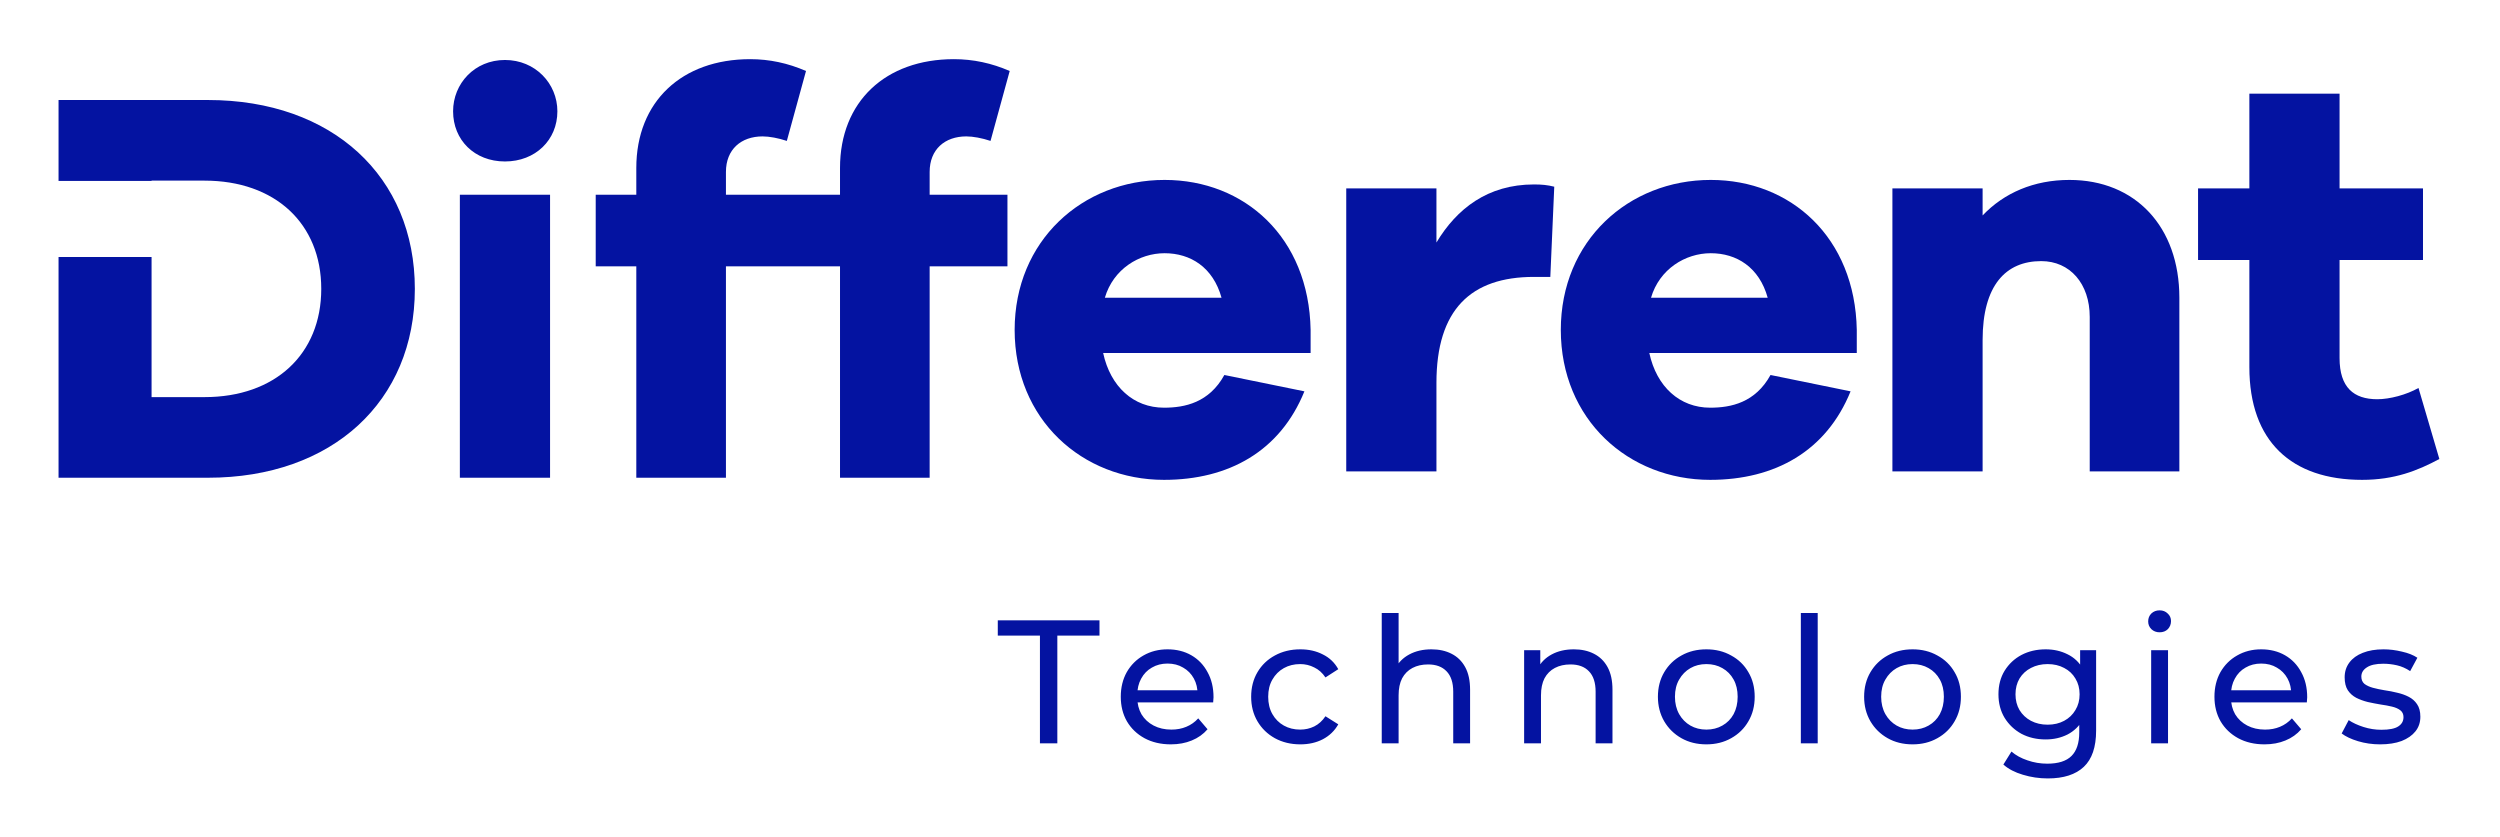
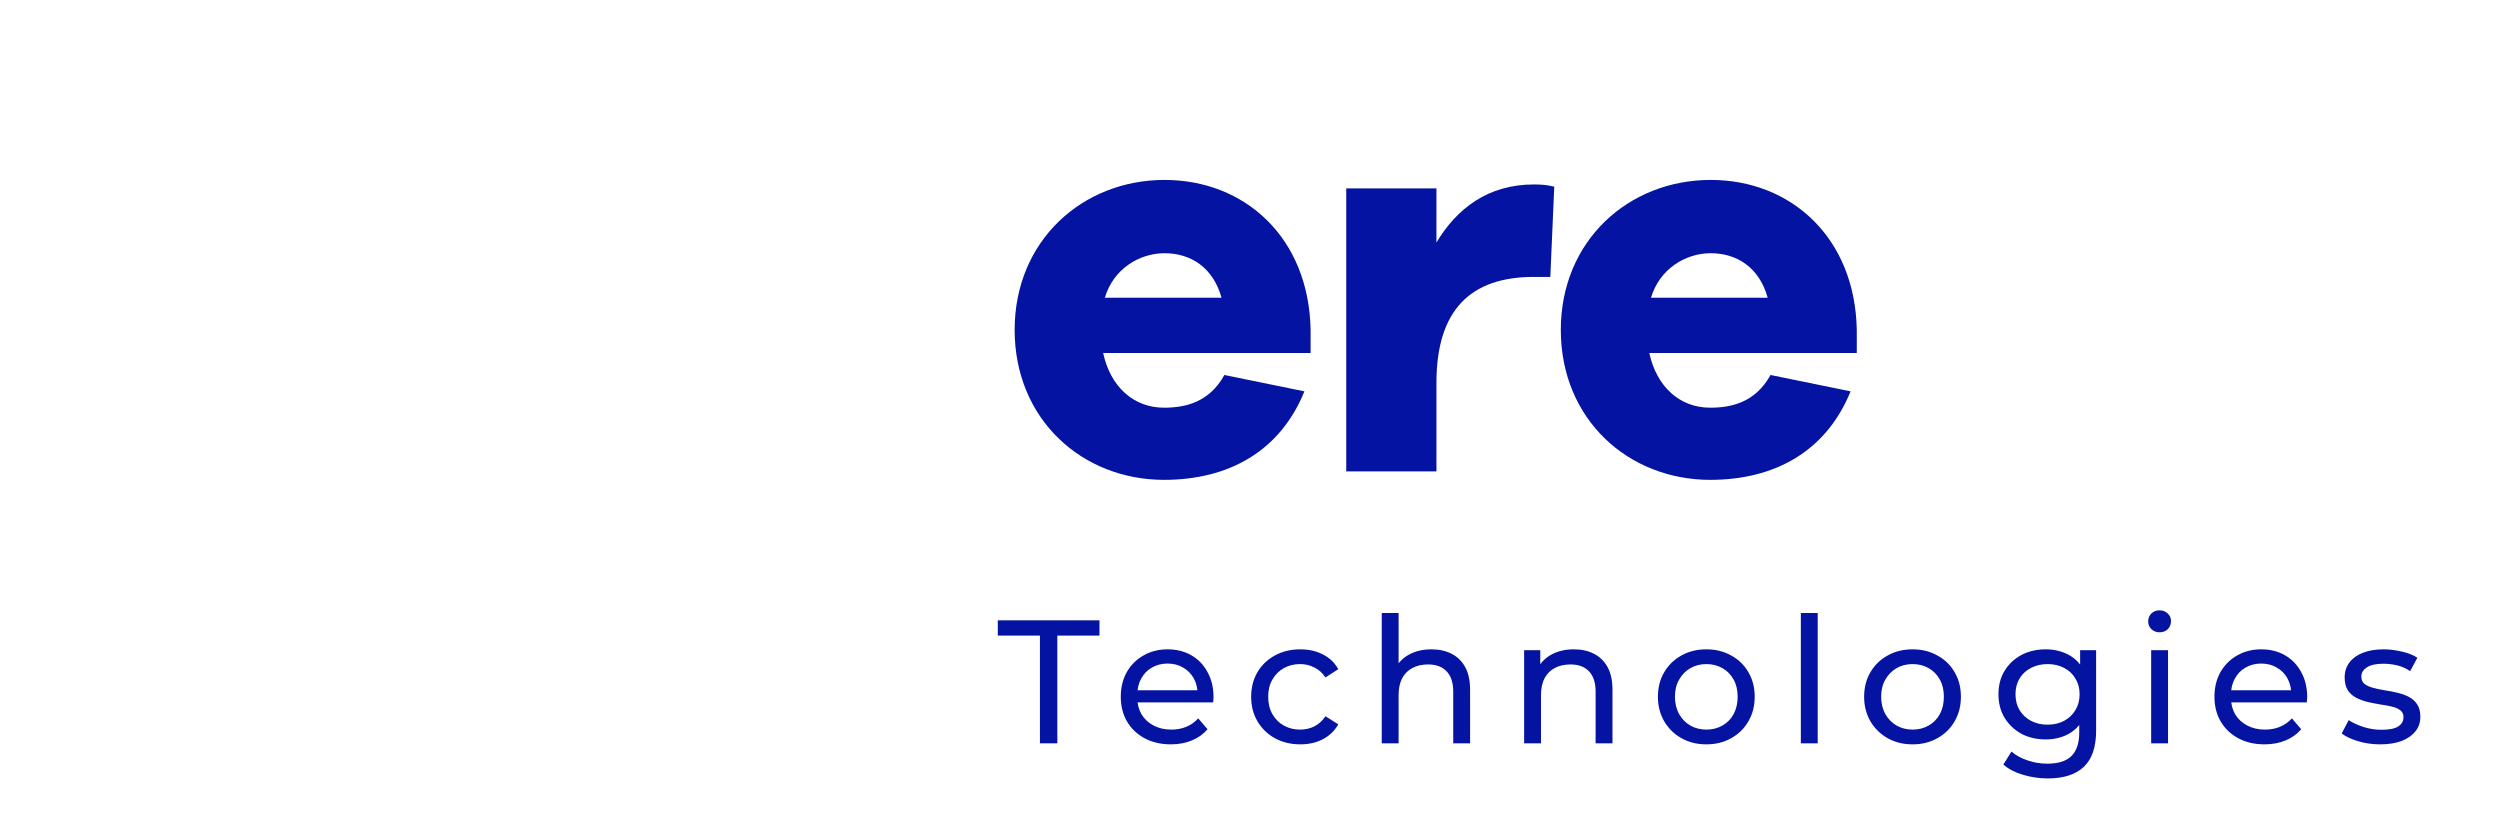
<svg xmlns="http://www.w3.org/2000/svg" width="427" height="143" viewBox="0 0 427 143" fill="none">
-   <rect width="427" height="143" fill="white" />
  <path d="M223.853 56.346C223.564 40.554 212.587 30.732 198.914 30.732C184.856 30.732 173.301 41.132 173.301 56.346C173.301 71.656 184.856 81.959 198.818 81.959C209.891 81.959 218.654 77.048 222.794 66.841L209.121 64.049C206.521 68.767 202.38 69.634 198.818 69.634C193.618 69.634 189.67 66.071 188.418 60.294H223.853V56.346ZM198.914 43.25C203.343 43.25 207.195 45.657 208.639 50.857H188.707C190.152 45.946 194.581 43.25 198.914 43.25Z" fill="#0413A1" />
  <path d="M262.002 31.503C254.106 31.503 248.81 35.643 245.344 41.421V32.177H229.938V80.515H245.344V65.397C245.344 52.879 251.217 47.295 262.002 47.295H264.795L265.468 31.888C264.313 31.599 263.35 31.503 262.002 31.503Z" fill="#0413A1" />
  <path d="M317.138 56.346C316.849 40.554 305.872 30.732 292.199 30.732C278.141 30.732 266.586 41.132 266.586 56.346C266.586 71.656 278.141 81.959 292.103 81.959C303.176 81.959 311.939 77.048 316.079 66.841L302.406 64.049C299.806 68.767 295.665 69.634 292.103 69.634C286.903 69.634 282.955 66.071 281.703 60.294H317.138V56.346ZM292.199 43.25C296.628 43.25 300.48 45.657 301.924 50.857H281.992C283.437 45.946 287.866 43.25 292.199 43.25Z" fill="#0413A1" />
-   <path d="M353.458 30.732C347.392 30.732 342.289 32.947 338.63 36.799V32.177H323.223V80.514H338.63V58.079C338.63 48.739 342.578 44.598 348.644 44.598C353.555 44.598 356.925 48.45 356.925 54.131V80.514H372.235V50.857C372.235 38.724 364.724 30.732 353.458 30.732Z" fill="#0413A1" />
-   <path d="M413.078 66.264C411.056 67.419 408.167 68.189 406.049 68.189C402.005 68.189 399.597 66.167 399.597 61.16V44.406H413.848V32.177H399.597V16H384.191V32.177H375.428V44.406H384.191V62.701C384.191 75.411 391.413 81.959 403.449 81.959C408.938 81.959 412.885 80.418 416.641 78.396L413.078 66.264Z" fill="#0413A1" />
  <path d="M177.622 126.956V108.566H170.422V105.956H187.792V108.566H180.592V126.956H177.622ZM199.979 127.136C198.279 127.136 196.779 126.786 195.479 126.086C194.199 125.386 193.199 124.426 192.479 123.206C191.779 121.986 191.429 120.586 191.429 119.006C191.429 117.426 191.769 116.026 192.449 114.806C193.149 113.586 194.099 112.636 195.299 111.956C196.519 111.256 197.889 110.906 199.409 110.906C200.949 110.906 202.309 111.246 203.489 111.926C204.669 112.606 205.589 113.566 206.249 114.806C206.929 116.026 207.269 117.456 207.269 119.096C207.269 119.216 207.259 119.356 207.239 119.516C207.239 119.676 207.229 119.826 207.209 119.966H193.679V117.896H205.709L204.539 118.616C204.559 117.596 204.349 116.686 203.909 115.886C203.469 115.086 202.859 114.466 202.079 114.026C201.319 113.566 200.429 113.336 199.409 113.336C198.409 113.336 197.519 113.566 196.739 114.026C195.959 114.466 195.349 115.096 194.909 115.916C194.469 116.716 194.249 117.636 194.249 118.676V119.156C194.249 120.216 194.489 121.166 194.969 122.006C195.469 122.826 196.159 123.466 197.039 123.926C197.919 124.386 198.929 124.616 200.069 124.616C201.009 124.616 201.859 124.456 202.619 124.136C203.399 123.816 204.079 123.336 204.659 122.696L206.249 124.556C205.529 125.396 204.629 126.036 203.549 126.476C202.489 126.916 201.299 127.136 199.979 127.136ZM222.098 127.136C220.478 127.136 219.028 126.786 217.748 126.086C216.488 125.386 215.498 124.426 214.778 123.206C214.058 121.986 213.698 120.586 213.698 119.006C213.698 117.426 214.058 116.026 214.778 114.806C215.498 113.586 216.488 112.636 217.748 111.956C219.028 111.256 220.478 110.906 222.098 110.906C223.538 110.906 224.818 111.196 225.938 111.776C227.078 112.336 227.958 113.176 228.578 114.296L226.388 115.706C225.868 114.926 225.228 114.356 224.468 113.996C223.728 113.616 222.928 113.426 222.068 113.426C221.028 113.426 220.098 113.656 219.278 114.116C218.458 114.576 217.808 115.226 217.328 116.066C216.848 116.886 216.608 117.866 216.608 119.006C216.608 120.146 216.848 121.136 217.328 121.976C217.808 122.816 218.458 123.466 219.278 123.926C220.098 124.386 221.028 124.616 222.068 124.616C222.928 124.616 223.728 124.436 224.468 124.076C225.228 123.696 225.868 123.116 226.388 122.336L228.578 123.716C227.958 124.816 227.078 125.666 225.938 126.266C224.818 126.846 223.538 127.136 222.098 127.136ZM244.491 110.906C245.791 110.906 246.931 111.156 247.911 111.656C248.911 112.156 249.691 112.916 250.251 113.936C250.811 114.956 251.091 116.246 251.091 117.806V126.956H248.211V118.136C248.211 116.596 247.831 115.436 247.071 114.656C246.331 113.876 245.281 113.486 243.921 113.486C242.901 113.486 242.011 113.686 241.251 114.086C240.491 114.486 239.901 115.076 239.481 115.856C239.081 116.636 238.881 117.606 238.881 118.766V126.956H236.001V104.696H238.881V115.346L238.311 114.206C238.831 113.166 239.631 112.356 240.711 111.776C241.791 111.196 243.051 110.906 244.491 110.906ZM268.811 110.906C270.111 110.906 271.251 111.156 272.231 111.656C273.231 112.156 274.011 112.916 274.571 113.936C275.131 114.956 275.411 116.246 275.411 117.806V126.956H272.531V118.136C272.531 116.596 272.151 115.436 271.391 114.656C270.651 113.876 269.601 113.486 268.241 113.486C267.221 113.486 266.331 113.686 265.571 114.086C264.811 114.486 264.221 115.076 263.801 115.856C263.401 116.636 263.201 117.606 263.201 118.766V126.956H260.321V111.056H263.081V115.346L262.631 114.206C263.151 113.166 263.951 112.356 265.031 111.776C266.111 111.196 267.371 110.906 268.811 110.906ZM291.451 127.136C289.851 127.136 288.431 126.786 287.191 126.086C285.951 125.386 284.971 124.426 284.251 123.206C283.531 121.966 283.171 120.566 283.171 119.006C283.171 117.426 283.531 116.026 284.251 114.806C284.971 113.586 285.951 112.636 287.191 111.956C288.431 111.256 289.851 110.906 291.451 110.906C293.031 110.906 294.441 111.256 295.681 111.956C296.941 112.636 297.921 113.586 298.621 114.806C299.341 116.006 299.701 117.406 299.701 119.006C299.701 120.586 299.341 121.986 298.621 123.206C297.921 124.426 296.941 125.386 295.681 126.086C294.441 126.786 293.031 127.136 291.451 127.136ZM291.451 124.616C292.471 124.616 293.381 124.386 294.181 123.926C295.001 123.466 295.641 122.816 296.101 121.976C296.561 121.116 296.791 120.126 296.791 119.006C296.791 117.866 296.561 116.886 296.101 116.066C295.641 115.226 295.001 114.576 294.181 114.116C293.381 113.656 292.471 113.426 291.451 113.426C290.431 113.426 289.521 113.656 288.721 114.116C287.921 114.576 287.281 115.226 286.801 116.066C286.321 116.886 286.081 117.866 286.081 119.006C286.081 120.126 286.321 121.116 286.801 121.976C287.281 122.816 287.921 123.466 288.721 123.926C289.521 124.386 290.431 124.616 291.451 124.616ZM307.584 126.956V104.696H310.464V126.956H307.584ZM326.673 127.136C325.073 127.136 323.653 126.786 322.413 126.086C321.173 125.386 320.193 124.426 319.473 123.206C318.753 121.966 318.393 120.566 318.393 119.006C318.393 117.426 318.753 116.026 319.473 114.806C320.193 113.586 321.173 112.636 322.413 111.956C323.653 111.256 325.073 110.906 326.673 110.906C328.253 110.906 329.663 111.256 330.903 111.956C332.163 112.636 333.143 113.586 333.843 114.806C334.563 116.006 334.923 117.406 334.923 119.006C334.923 120.586 334.563 121.986 333.843 123.206C333.143 124.426 332.163 125.386 330.903 126.086C329.663 126.786 328.253 127.136 326.673 127.136ZM326.673 124.616C327.693 124.616 328.603 124.386 329.403 123.926C330.223 123.466 330.863 122.816 331.323 121.976C331.783 121.116 332.013 120.126 332.013 119.006C332.013 117.866 331.783 116.886 331.323 116.066C330.863 115.226 330.223 114.576 329.403 114.116C328.603 113.656 327.693 113.426 326.673 113.426C325.653 113.426 324.743 113.656 323.943 114.116C323.143 114.576 322.503 115.226 322.023 116.066C321.543 116.886 321.303 117.866 321.303 119.006C321.303 120.126 321.543 121.116 322.023 121.976C322.503 122.816 323.143 123.466 323.943 123.926C324.743 124.386 325.653 124.616 326.673 124.616ZM349.766 132.956C348.306 132.956 346.886 132.746 345.506 132.326C344.146 131.926 343.036 131.346 342.176 130.586L343.556 128.366C344.296 129.006 345.206 129.506 346.286 129.866C347.366 130.246 348.496 130.436 349.676 130.436C351.556 130.436 352.936 129.996 353.816 129.116C354.696 128.236 355.136 126.896 355.136 125.096V121.736L355.436 118.586L355.286 115.406V111.056H358.016V124.796C358.016 127.596 357.316 129.656 355.916 130.976C354.516 132.296 352.466 132.956 349.766 132.956ZM349.406 126.296C347.866 126.296 346.486 125.976 345.266 125.336C344.066 124.676 343.106 123.766 342.386 122.606C341.686 121.446 341.336 120.106 341.336 118.586C341.336 117.046 341.686 115.706 342.386 114.566C343.106 113.406 344.066 112.506 345.266 111.866C346.486 111.226 347.866 110.906 349.406 110.906C350.766 110.906 352.006 111.186 353.126 111.746C354.246 112.286 355.136 113.126 355.796 114.266C356.476 115.406 356.816 116.846 356.816 118.586C356.816 120.306 356.476 121.736 355.796 122.876C355.136 124.016 354.246 124.876 353.126 125.456C352.006 126.016 350.766 126.296 349.406 126.296ZM349.736 123.776C350.796 123.776 351.736 123.556 352.556 123.116C353.376 122.676 354.016 122.066 354.476 121.286C354.956 120.506 355.196 119.606 355.196 118.586C355.196 117.566 354.956 116.666 354.476 115.886C354.016 115.106 353.376 114.506 352.556 114.086C351.736 113.646 350.796 113.426 349.736 113.426C348.676 113.426 347.726 113.646 346.886 114.086C346.066 114.506 345.416 115.106 344.936 115.886C344.476 116.666 344.246 117.566 344.246 118.586C344.246 119.606 344.476 120.506 344.936 121.286C345.416 122.066 346.066 122.676 346.886 123.116C347.726 123.556 348.676 123.776 349.736 123.776ZM367.419 126.956V111.056H370.299V126.956H367.419ZM368.859 107.996C368.299 107.996 367.829 107.816 367.449 107.456C367.089 107.096 366.909 106.656 366.909 106.136C366.909 105.596 367.089 105.146 367.449 104.786C367.829 104.426 368.299 104.246 368.859 104.246C369.419 104.246 369.879 104.426 370.239 104.786C370.619 105.126 370.809 105.556 370.809 106.076C370.809 106.616 370.629 107.076 370.269 107.456C369.909 107.816 369.439 107.996 368.859 107.996ZM386.778 127.136C385.078 127.136 383.578 126.786 382.278 126.086C380.998 125.386 379.998 124.426 379.278 123.206C378.578 121.986 378.228 120.586 378.228 119.006C378.228 117.426 378.568 116.026 379.248 114.806C379.948 113.586 380.898 112.636 382.098 111.956C383.318 111.256 384.688 110.906 386.208 110.906C387.748 110.906 389.108 111.246 390.288 111.926C391.468 112.606 392.388 113.566 393.048 114.806C393.728 116.026 394.068 117.456 394.068 119.096C394.068 119.216 394.058 119.356 394.038 119.516C394.038 119.676 394.028 119.826 394.008 119.966H380.478V117.896H392.508L391.338 118.616C391.358 117.596 391.148 116.686 390.708 115.886C390.268 115.086 389.658 114.466 388.878 114.026C388.118 113.566 387.228 113.336 386.208 113.336C385.208 113.336 384.318 113.566 383.538 114.026C382.758 114.466 382.148 115.096 381.708 115.916C381.268 116.716 381.048 117.636 381.048 118.676V119.156C381.048 120.216 381.288 121.166 381.768 122.006C382.268 122.826 382.958 123.466 383.838 123.926C384.718 124.386 385.728 124.616 386.868 124.616C387.808 124.616 388.658 124.456 389.418 124.136C390.198 123.816 390.878 123.336 391.458 122.696L393.048 124.556C392.328 125.396 391.428 126.036 390.348 126.476C389.288 126.916 388.098 127.136 386.778 127.136ZM406.527 127.136C405.207 127.136 403.947 126.956 402.747 126.596C401.567 126.236 400.637 125.796 399.957 125.276L401.157 122.996C401.837 123.456 402.677 123.846 403.677 124.166C404.677 124.486 405.697 124.646 406.737 124.646C408.077 124.646 409.037 124.456 409.617 124.076C410.217 123.696 410.517 123.166 410.517 122.486C410.517 121.986 410.337 121.596 409.977 121.316C409.617 121.036 409.137 120.826 408.537 120.686C407.957 120.546 407.307 120.426 406.587 120.326C405.867 120.206 405.147 120.066 404.427 119.906C403.707 119.726 403.047 119.486 402.447 119.186C401.847 118.866 401.367 118.436 401.007 117.896C400.647 117.336 400.467 116.596 400.467 115.676C400.467 114.716 400.737 113.876 401.277 113.156C401.817 112.436 402.577 111.886 403.557 111.506C404.557 111.106 405.737 110.906 407.097 110.906C408.137 110.906 409.187 111.036 410.247 111.296C411.327 111.536 412.207 111.886 412.887 112.346L411.657 114.626C410.937 114.146 410.187 113.816 409.407 113.636C408.627 113.456 407.847 113.366 407.067 113.366C405.807 113.366 404.867 113.576 404.247 113.996C403.627 114.396 403.317 114.916 403.317 115.556C403.317 116.096 403.497 116.516 403.857 116.816C404.237 117.096 404.717 117.316 405.297 117.476C405.897 117.636 406.557 117.776 407.277 117.896C407.997 117.996 408.717 118.136 409.437 118.316C410.157 118.476 410.807 118.706 411.387 119.006C411.987 119.306 412.467 119.726 412.827 120.266C413.207 120.806 413.397 121.526 413.397 122.426C413.397 123.386 413.117 124.216 412.557 124.916C411.997 125.616 411.207 126.166 410.187 126.566C409.167 126.946 407.947 127.136 406.527 127.136Z" fill="#0413A1" />
-   <path fill-rule="evenodd" clip-rule="evenodd" d="M123.991 33.259V29.363C123.991 25.511 126.591 23.297 130.25 23.297C131.406 23.297 132.946 23.586 134.391 24.067L137.665 12.127C134.583 10.779 131.406 10.105 128.132 10.105C116.481 10.105 108.681 17.327 108.681 28.689V33.259H101.748V45.488H108.681V81.597H123.991V45.488H136.541H137.28H143.474V81.597H158.784V45.488H172.072V33.259H158.784V29.363C158.784 25.511 161.384 23.297 165.043 23.297C166.198 23.297 167.739 23.586 169.183 24.067L172.457 12.127C169.376 10.779 166.198 10.105 162.924 10.105C151.273 10.105 143.474 17.327 143.474 28.689V33.259H137.28H136.541H123.991ZM77.388 19.008C77.388 14.29 81.047 10.245 86.246 10.245C91.446 10.245 95.201 14.29 95.201 19.008C95.201 23.919 91.446 27.578 86.246 27.578C81.047 27.578 77.388 23.919 77.388 19.008ZM93.95 33.259V81.597H78.543V33.259H93.95ZM10 30.9V17.082H35.517C56.797 17.082 70.856 30.178 70.856 49.339C70.856 68.501 56.797 81.597 35.517 81.597H10V43.9H25.888V49.339V67.827H34.939C46.975 67.827 54.871 60.509 54.871 49.339C54.871 38.17 46.975 30.852 34.939 30.852H25.888V30.9H10Z" fill="#0413A1" />
</svg>